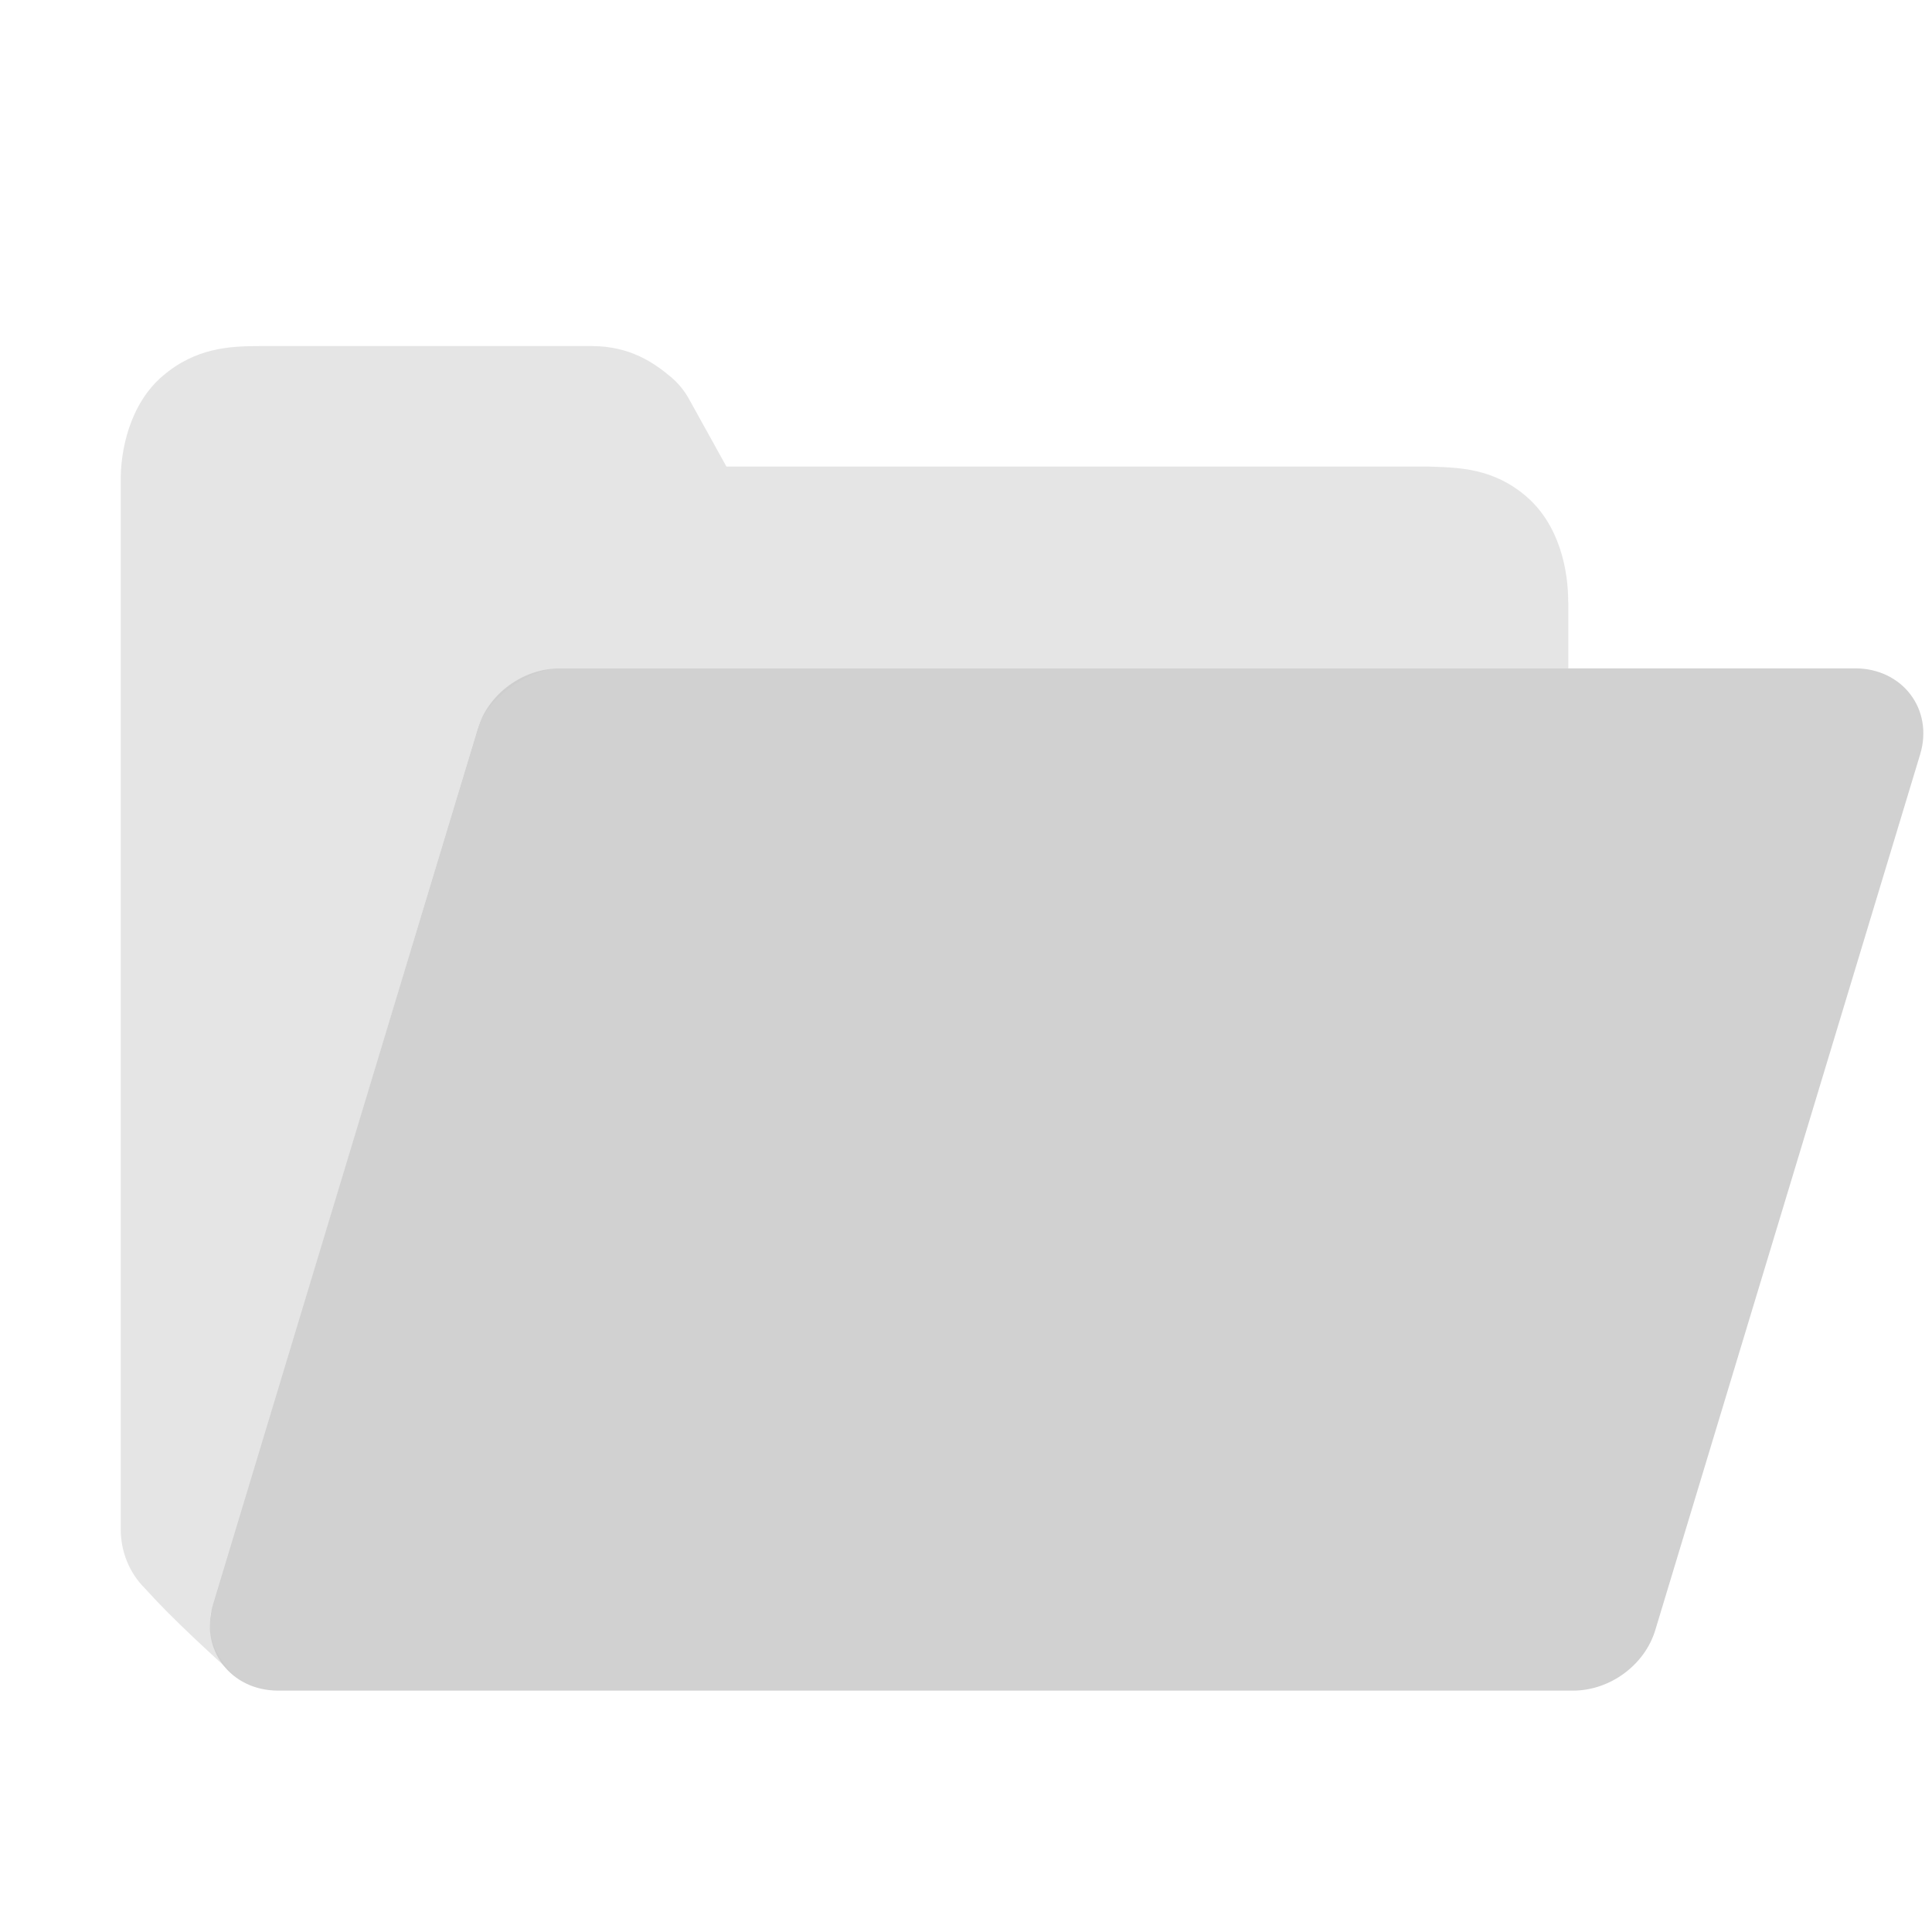
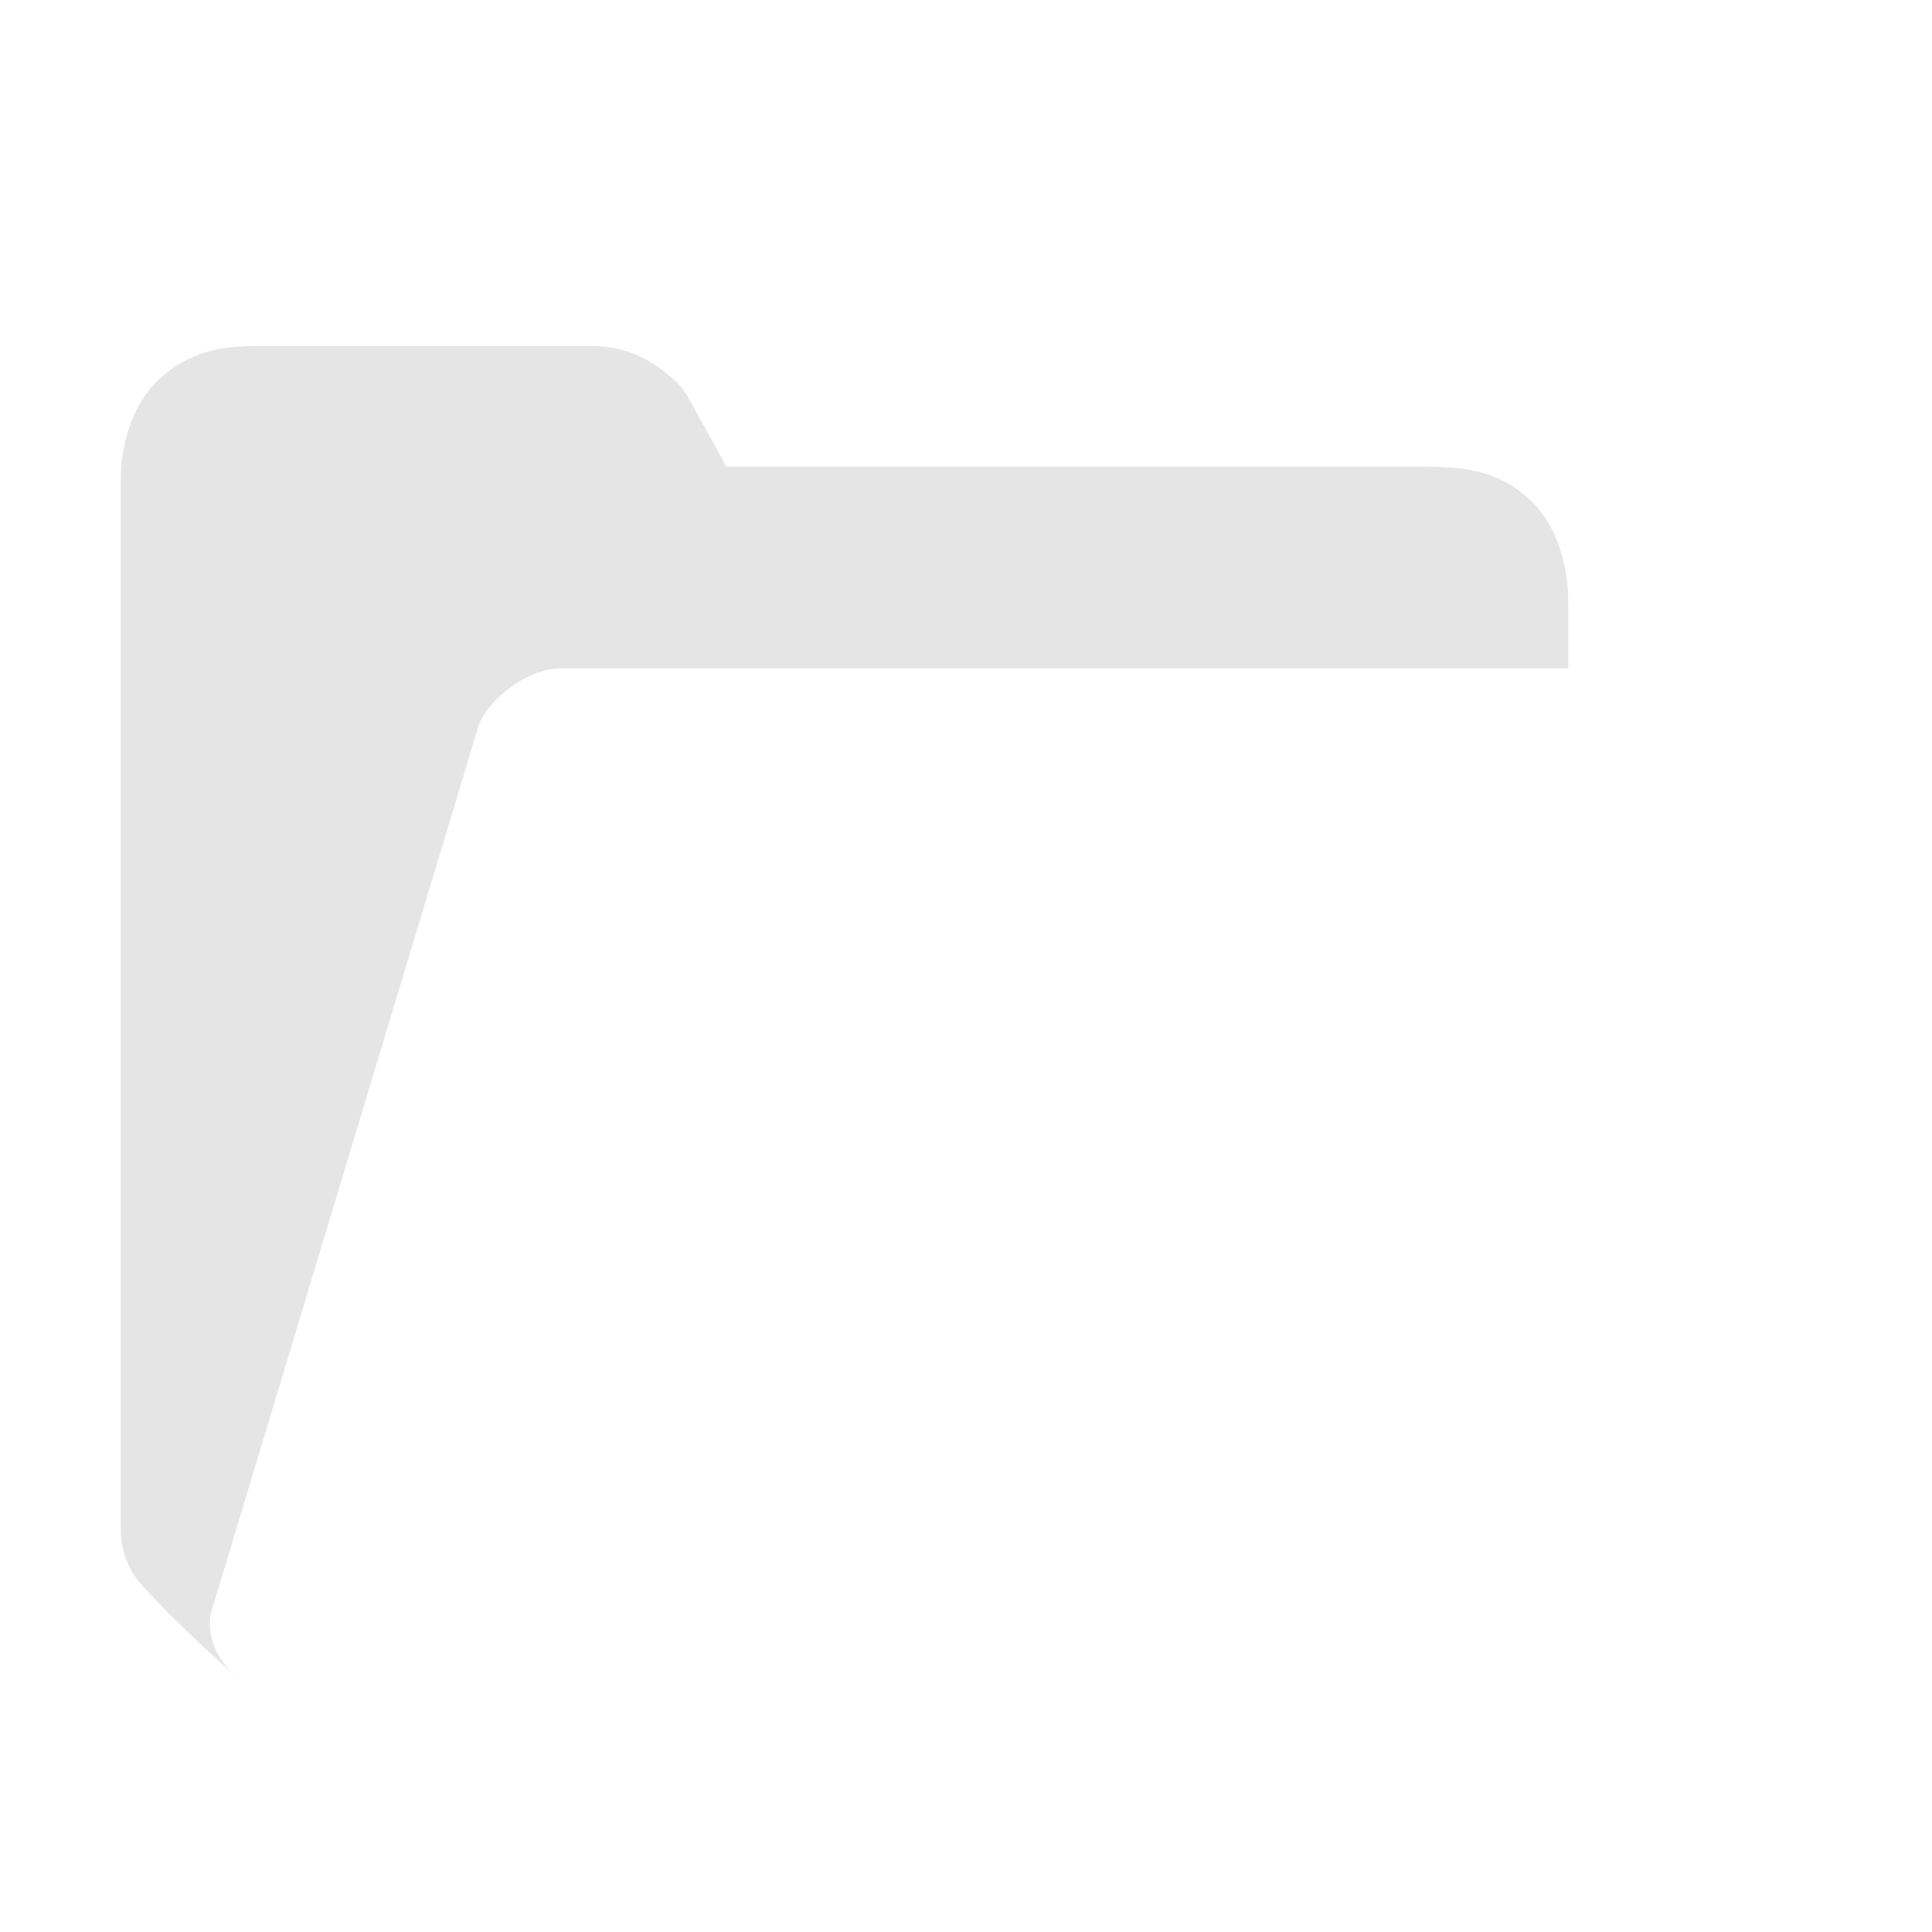
<svg xmlns="http://www.w3.org/2000/svg" width="16" height="16" viewBox="0 0 16 16" version="1.1" id="SVGRoot">
  <defs id="defs815" />
  <g id="layer1" transform="translate(0,-8)">
    <path style="color:#000000;font-style:normal;font-variant:normal;font-weight:normal;font-stretch:normal;font-size:medium;line-height:normal;font-family:sans-serif;font-variant-ligatures:normal;font-variant-position:normal;font-variant-caps:normal;font-variant-numeric:normal;font-variant-alternates:normal;font-feature-settings:normal;text-indent:0;text-align:start;text-decoration:none;text-decoration-line:none;text-decoration-style:solid;text-decoration-color:#000000;letter-spacing:normal;word-spacing:normal;text-transform:none;writing-mode:lr-tb;direction:ltr;text-orientation:mixed;dominant-baseline:auto;baseline-shift:baseline;text-anchor:start;white-space:normal;shape-padding:0;clip-rule:nonzero;display:inline;overflow:visible;visibility:visible;opacity:0.5;isolation:auto;mix-blend-mode:normal;color-interpolation:sRGB;color-interpolation-filters:linearRGB;solid-color:#000000;solid-opacity:1;vector-effect:none;fill:#cccccc;fill-opacity:1.0;fill-rule:nonzero;stroke:none;stroke-width:2;stroke-linecap:butt;stroke-linejoin:round;stroke-miterlimit:4;stroke-dasharray:none;stroke-dashoffset:0;stroke-opacity:1;color-rendering:auto;image-rendering:auto;shape-rendering:auto;text-rendering:auto;enable-background:accumulate" d="m 2.155,10.866 c -0.254,0 -0.534,0.014 -0.807,0.247 C 1.075,11.345 0.994,11.731 1,12 v 8.666 c -7.71e-5,0.184 0.072,0.361 0.199,0.487 0.236,0.262 0.532,0.528 0.779,0.755 -0.075,-0.07 -0.276,-0.251 -0.233,-0.542 L 3.956,14.035 c 0.061,-0.228 0.408,-0.496 0.679,-0.5 h 8.353 v -0.552 l -0.001,0.005 c 0.002,-0.26 -0.071,-0.639 -0.345,-0.875 -0.274,-0.236 -0.555,-0.241 -0.809,-0.249 H 6.016 L 5.708,11.308 C 5.669,11.236 5.617,11.173 5.555,11.121 5.419,11.007 5.219,10.866 4.902,10.866 Z" id="path1026" />
-     <path style="color:#000000;font-style:normal;font-variant:normal;font-weight:normal;font-stretch:normal;font-size:medium;line-height:normal;font-family:sans-serif;font-variant-ligatures:normal;font-variant-position:normal;font-variant-caps:normal;font-variant-numeric:normal;font-variant-alternates:normal;font-feature-settings:normal;text-indent:0;text-align:start;text-decoration:none;text-decoration-line:none;text-decoration-style:solid;text-decoration-color:#000000;letter-spacing:normal;word-spacing:normal;text-transform:none;writing-mode:lr-tb;direction:ltr;text-orientation:mixed;dominant-baseline:auto;baseline-shift:baseline;text-anchor:start;white-space:normal;shape-padding:0;clip-rule:nonzero;display:inline;overflow:visible;visibility:visible;opacity:0.9;isolation:auto;mix-blend-mode:normal;color-interpolation:sRGB;color-interpolation-filters:linearRGB;solid-color:#000000;solid-opacity:1;vector-effect:none;fill:#cccccc;fill-opacity:1.0;fill-rule:nonzero;stroke:none;stroke-width:1.852;stroke-linecap:round;stroke-linejoin:round;stroke-miterlimit:4;stroke-dasharray:none;stroke-dashoffset:0;stroke-opacity:1;paint-order:normal;color-rendering:auto;image-rendering:auto;shape-rendering:auto;text-rendering:auto;enable-background:accumulate" d="M 4.638,13.535 C 4.332,13.535 4.044,13.745 3.956,14.035 l -2.192,7.254 c -0.112,0.371 0.146,0.711 0.538,0.712 h 10.725 c 0.306,-4.1e-5 0.593,-0.211 0.681,-0.5 l 2.194,-7.254 c 0.112,-0.372 -0.146,-0.712 -0.539,-0.712 z" id="rect1030-7" />
  </g>
</svg>